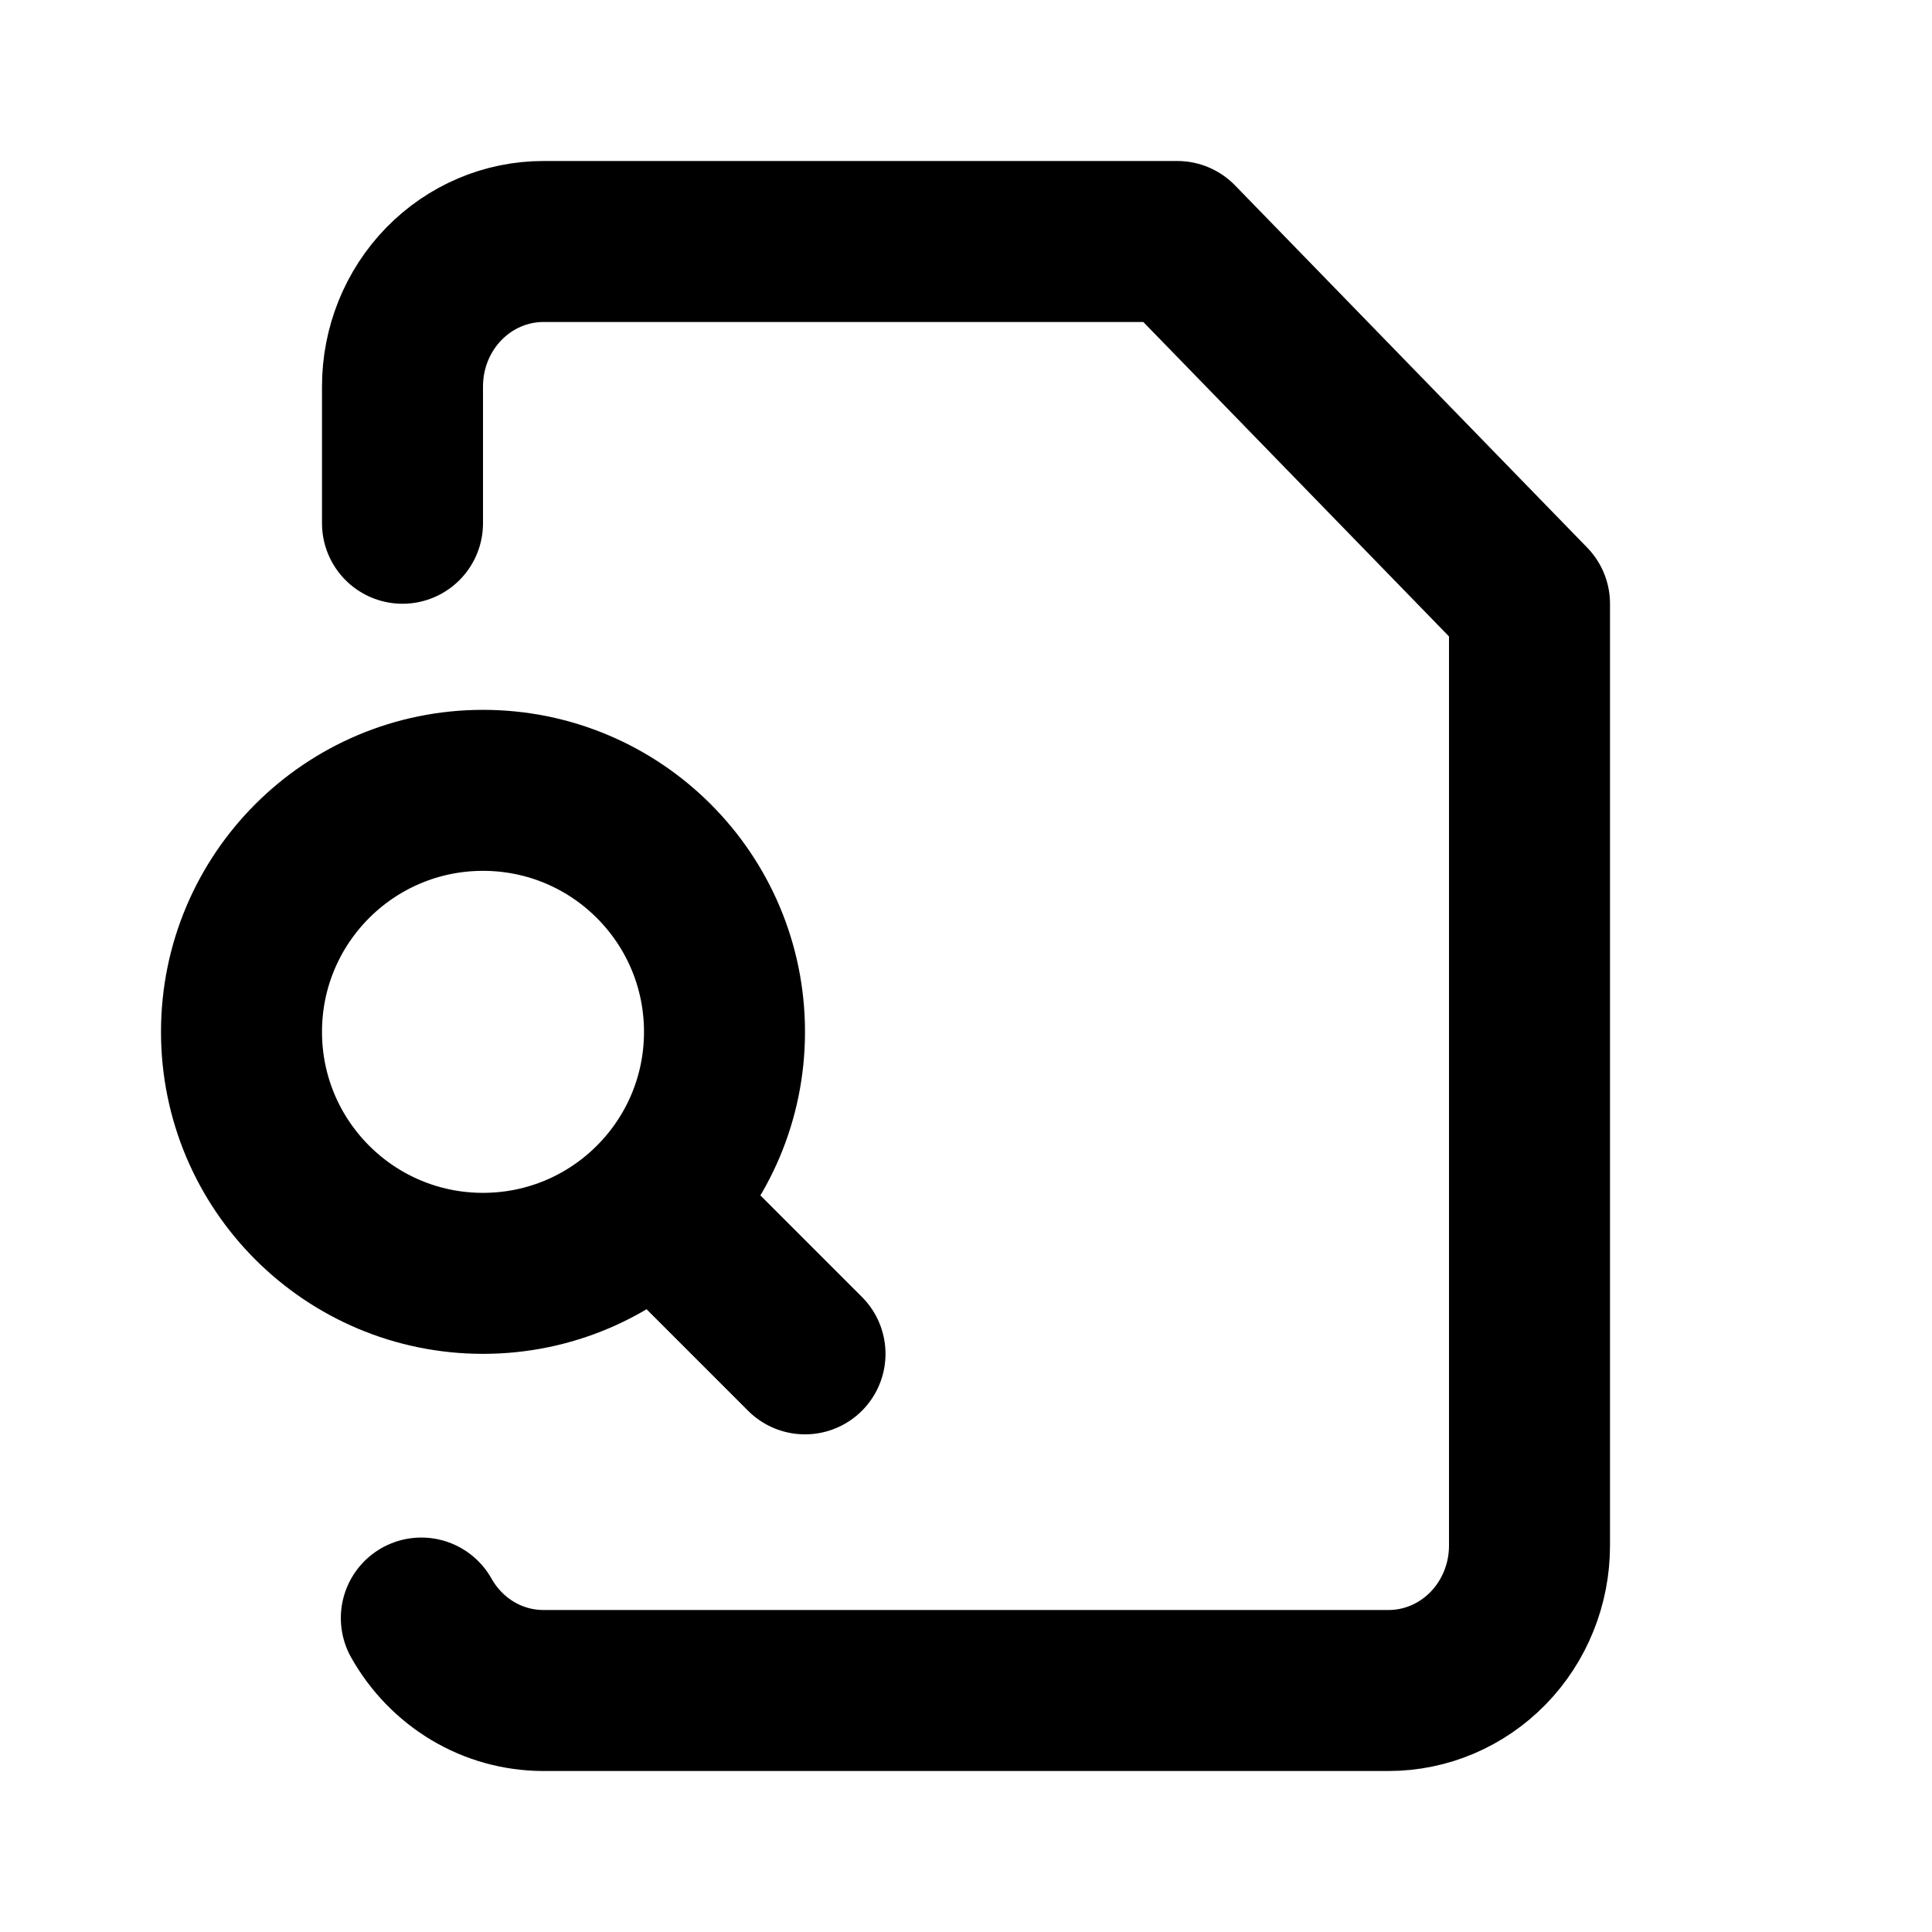
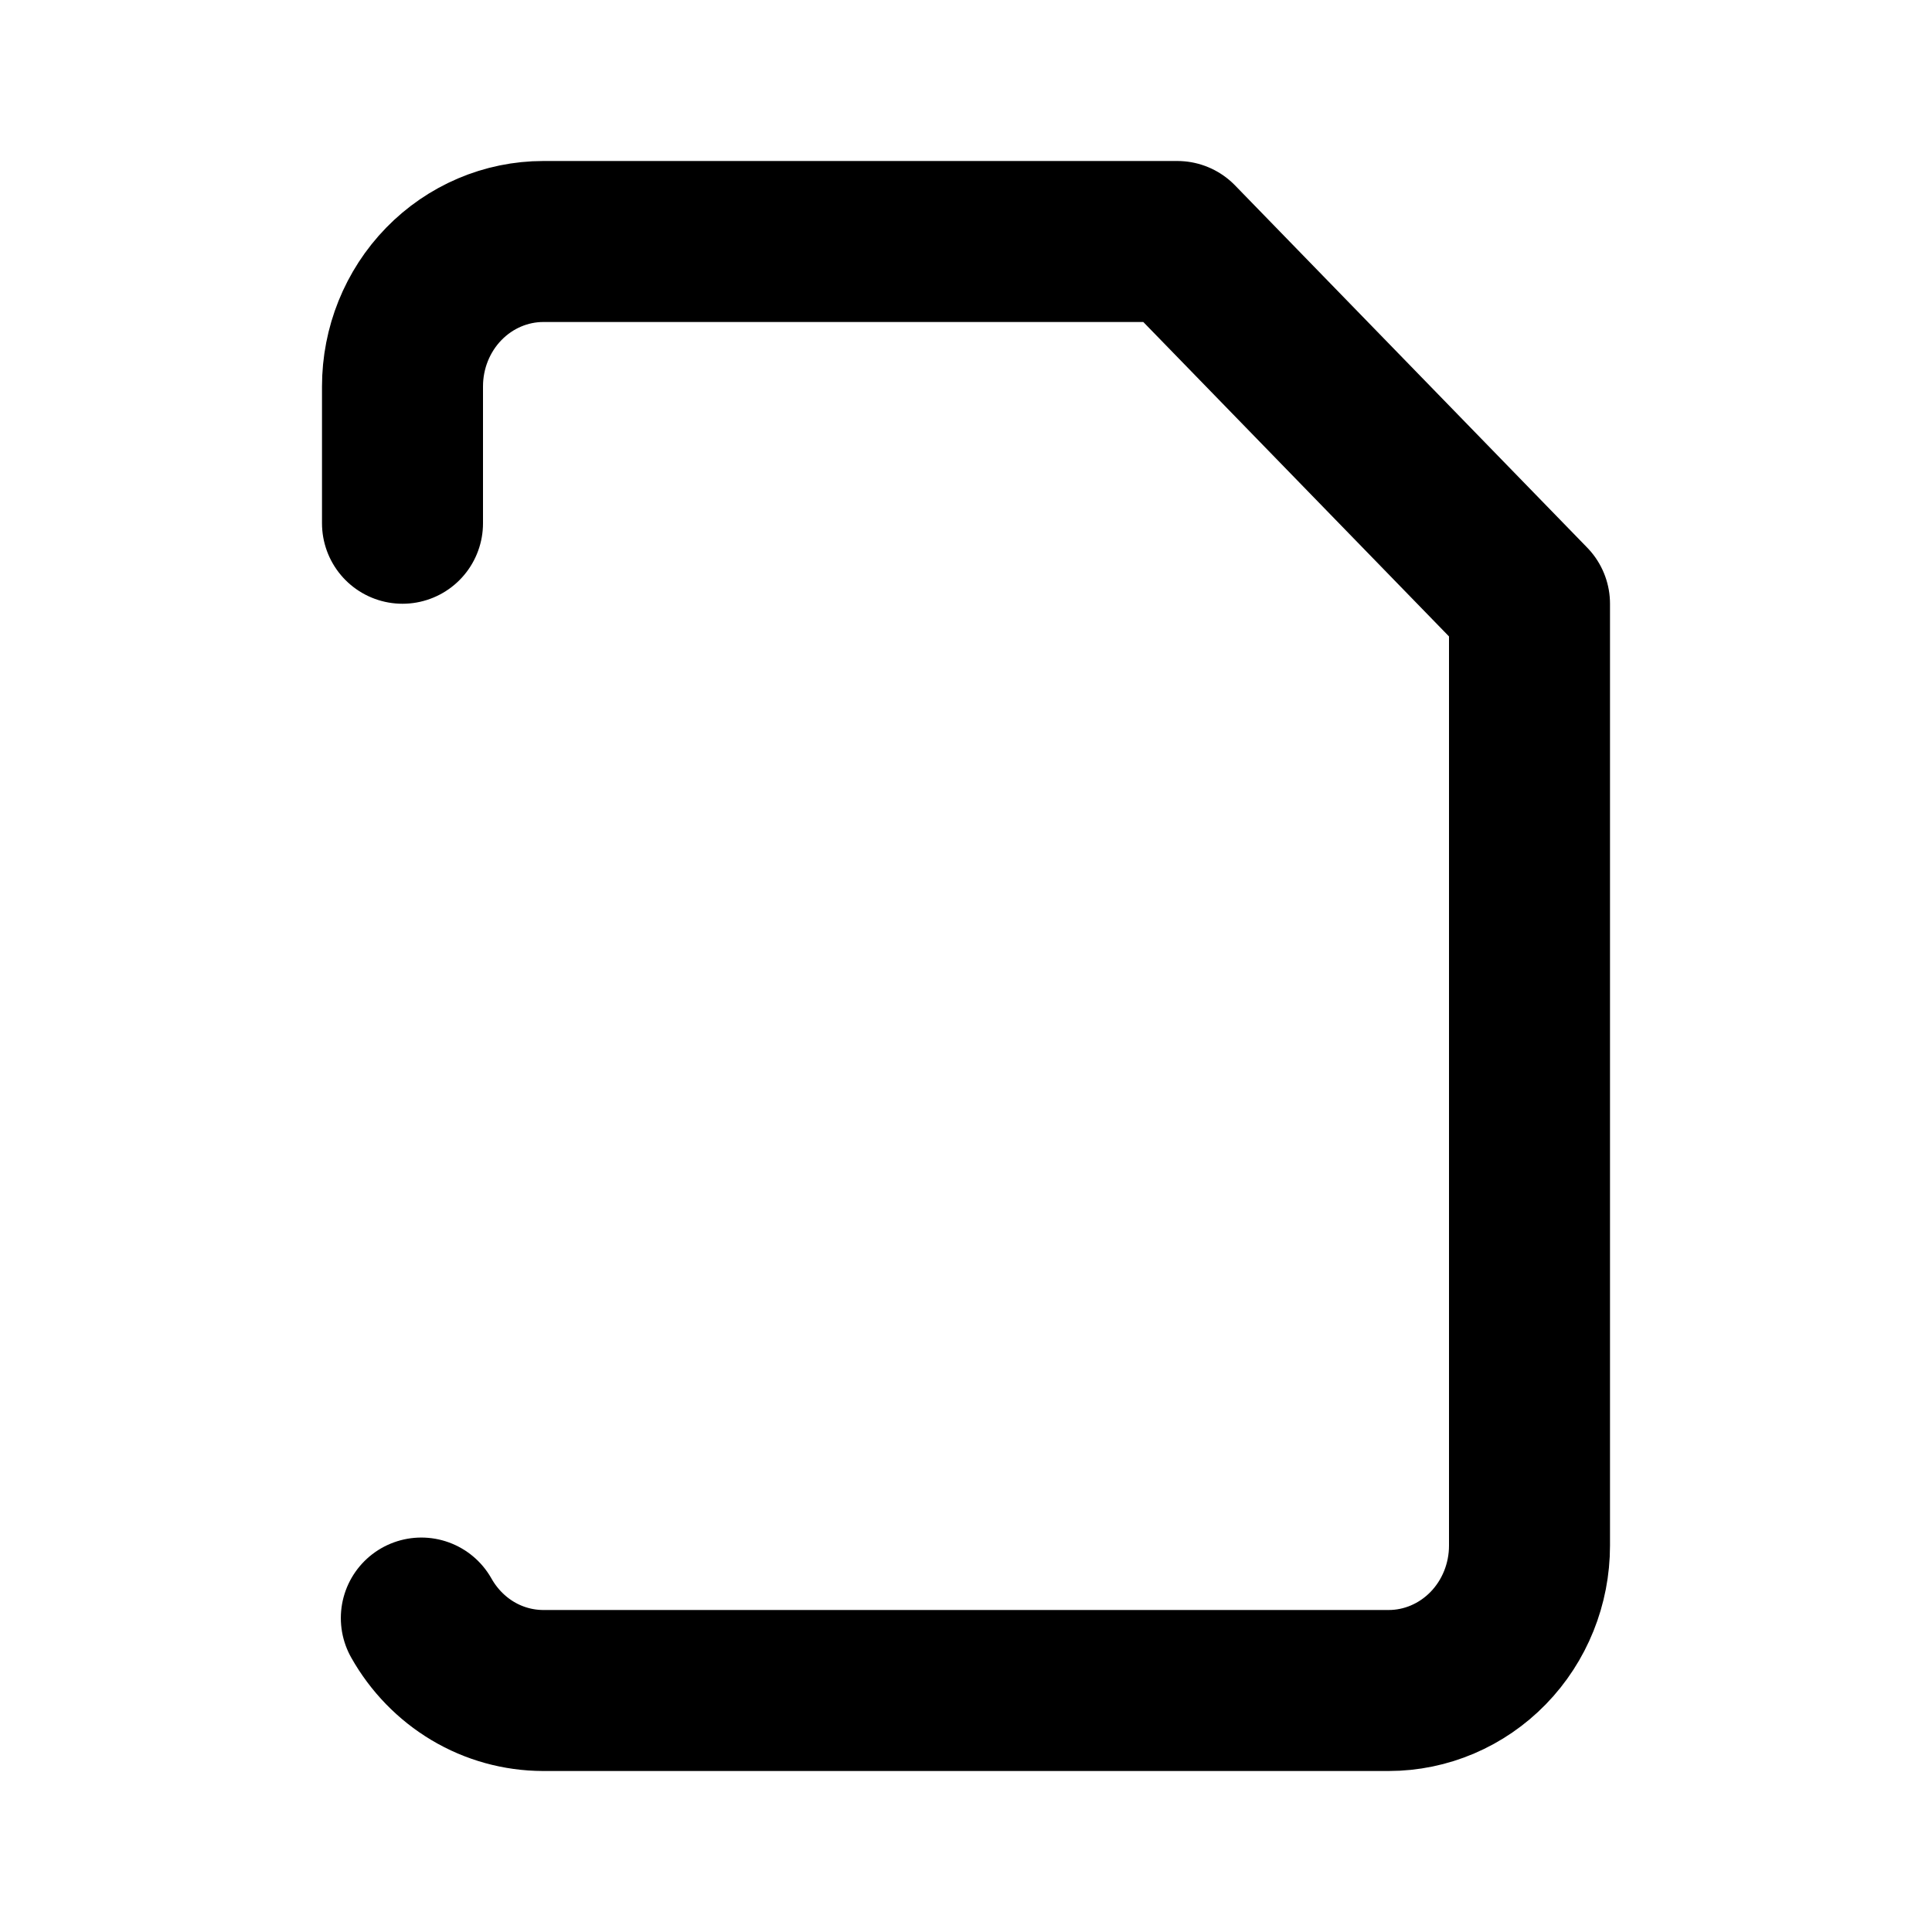
<svg xmlns="http://www.w3.org/2000/svg" width="24" height="24" viewBox="0 0 24 24" fill="none">
  <path d="M5.234 20.1C5.388 20.373 5.608 20.6 5.873 20.758C6.138 20.916 6.439 20.999 6.746 21H17.25C17.714 21 18.159 20.81 18.487 20.473C18.816 20.135 19 19.677 19 19.2V7.5L14.625 3H6.75C6.286 3 5.841 3.19 5.513 3.527C5.184 3.865 5 4.323 5 4.8V6.5" stroke="black" stroke-width="2" stroke-linecap="round" stroke-linejoin="round" />
-   <path d="M10 16.818L8.5 15.318" stroke="black" stroke-width="2" stroke-linecap="round" stroke-linejoin="round" />
-   <path d="M6 15.818C7.657 15.818 9 14.475 9 12.818C9 11.161 7.657 9.818 6 9.818C4.343 9.818 3 11.161 3 12.818C3 14.475 4.343 15.818 6 15.818Z" stroke="black" stroke-width="2" stroke-linecap="round" stroke-linejoin="round" />
</svg>